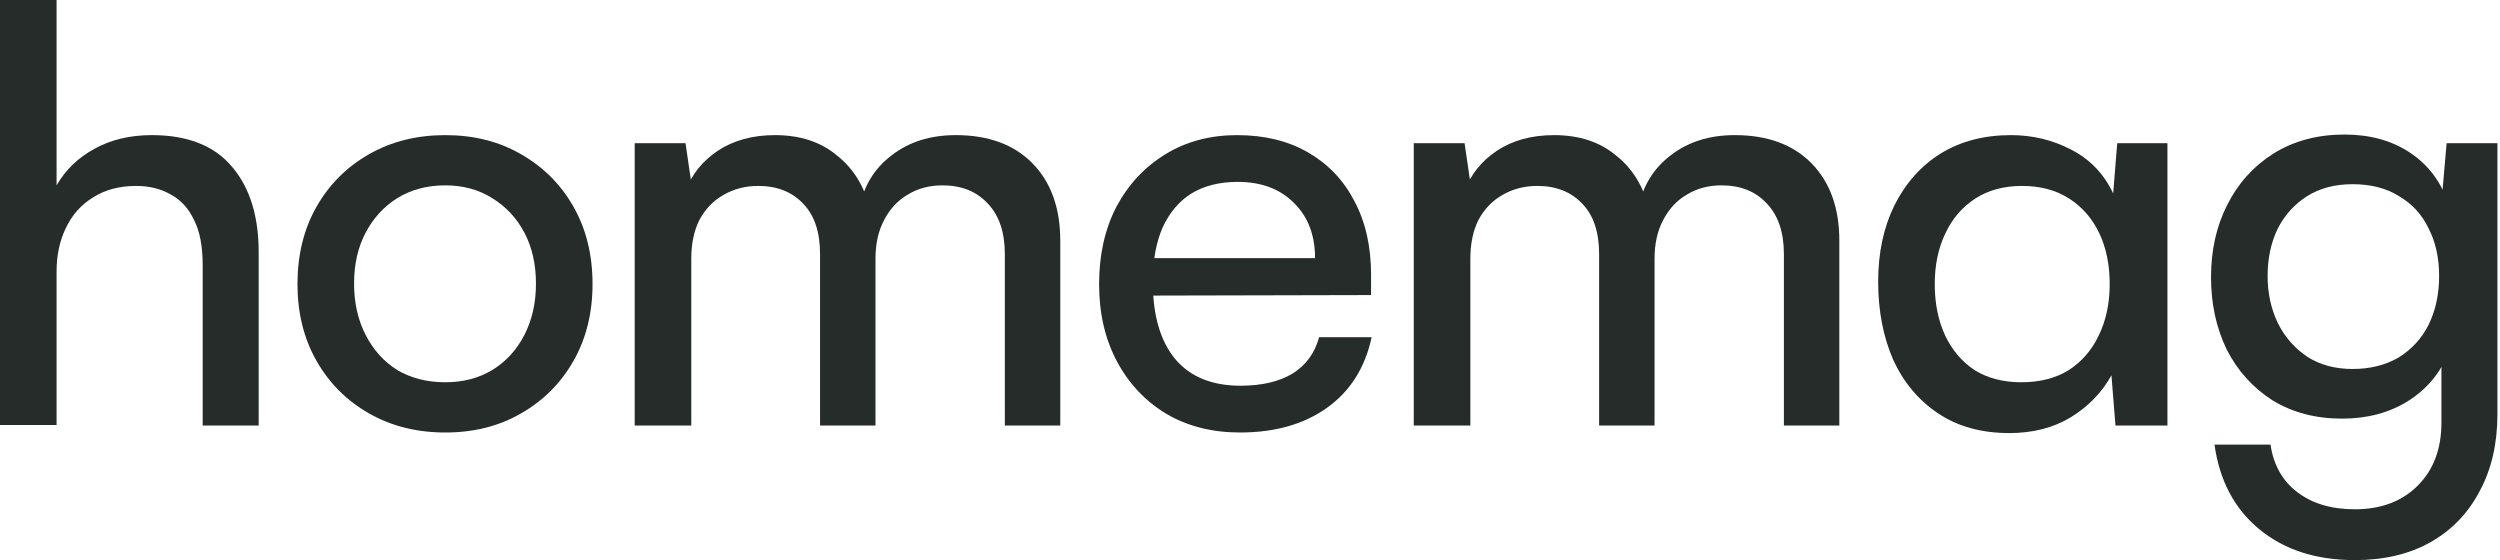
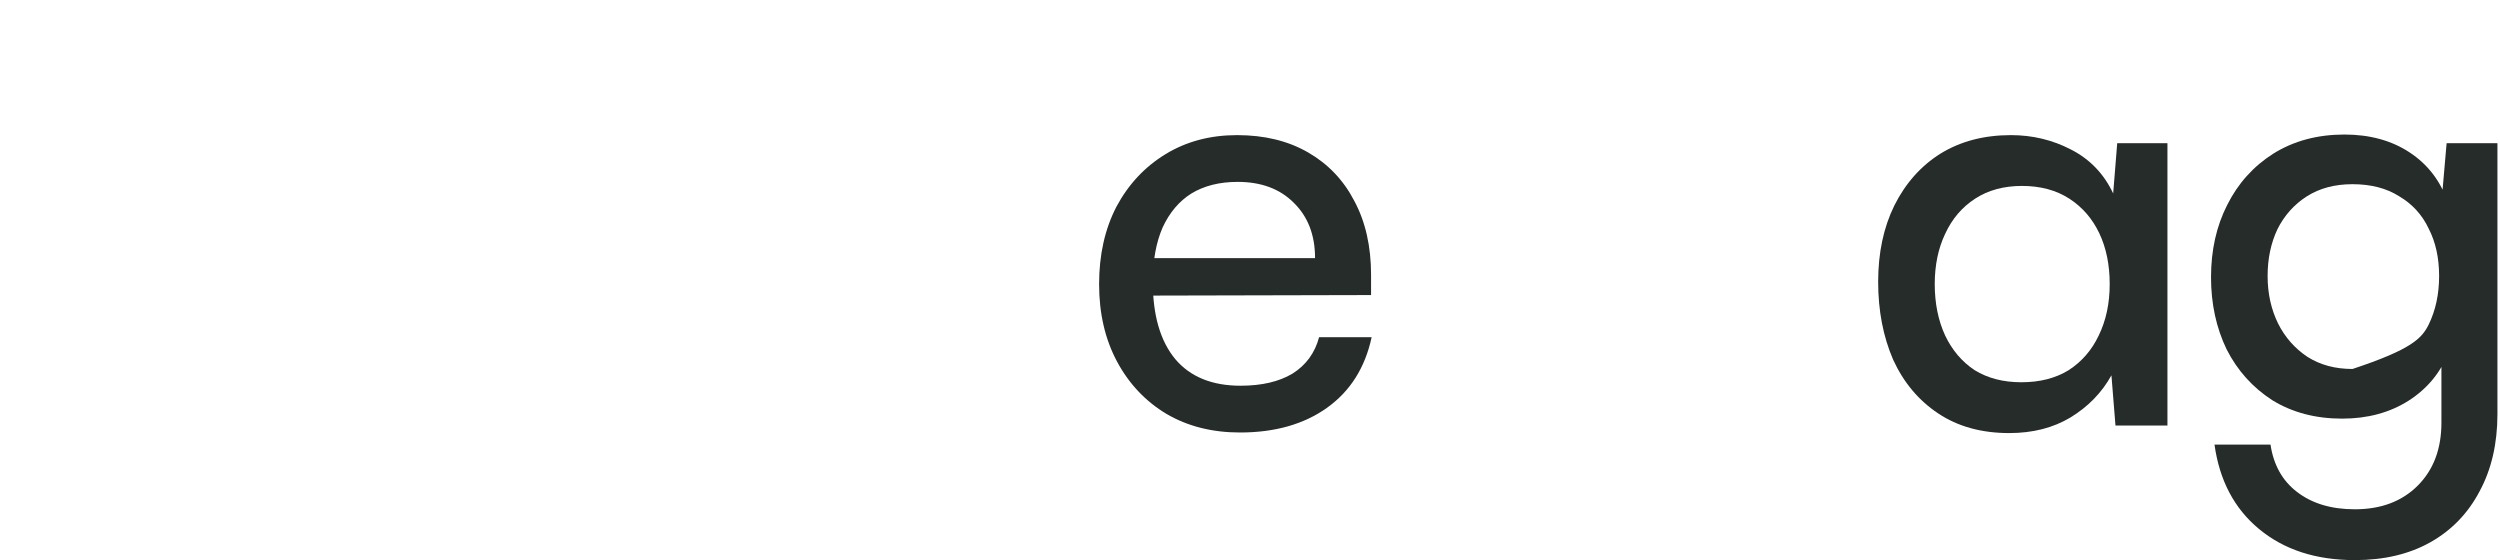
<svg xmlns="http://www.w3.org/2000/svg" width="183" height="41" viewBox="0 0 183 41" fill="none">
-   <path d="M4.142 31.109H0V0H4.142V13.568C4.79 12.441 5.706 11.553 6.89 10.905C8.101 10.229 9.51 9.891 11.117 9.891C13.737 9.891 15.695 10.666 16.992 12.216C18.288 13.737 18.936 15.822 18.936 18.471V31.151H14.836V19.401C14.836 18.02 14.625 16.921 14.202 16.104C13.808 15.259 13.244 14.639 12.511 14.244C11.779 13.822 10.933 13.61 9.975 13.61C8.735 13.61 7.679 13.892 6.805 14.456C5.932 14.991 5.269 15.738 4.819 16.696C4.368 17.626 4.142 18.683 4.142 19.866V31.109Z" fill="#262C29" />
-   <path d="M21.775 20.796C21.775 18.654 22.24 16.766 23.17 15.132C24.1 13.498 25.382 12.216 27.017 11.286C28.651 10.356 30.511 9.891 32.596 9.891C34.681 9.891 36.527 10.356 38.133 11.286C39.767 12.216 41.05 13.498 41.979 15.132C42.909 16.766 43.374 18.654 43.374 20.796C43.374 22.909 42.909 24.783 41.979 26.418C41.05 28.052 39.767 29.334 38.133 30.264C36.527 31.194 34.681 31.659 32.596 31.659C30.511 31.659 28.651 31.194 27.017 30.264C25.382 29.334 24.1 28.052 23.17 26.418C22.24 24.783 21.775 22.909 21.775 20.796ZM25.918 20.754C25.918 22.163 26.199 23.416 26.763 24.515C27.326 25.614 28.101 26.474 29.088 27.094C30.102 27.686 31.271 27.981 32.596 27.981C33.892 27.981 35.033 27.686 36.02 27.094C37.034 26.474 37.823 25.614 38.387 24.515C38.95 23.416 39.232 22.163 39.232 20.754C39.232 19.345 38.95 18.105 38.387 17.034C37.823 15.963 37.034 15.118 36.02 14.498C35.033 13.878 33.892 13.568 32.596 13.568C31.271 13.568 30.102 13.878 29.088 14.498C28.101 15.118 27.326 15.963 26.763 17.034C26.199 18.105 25.918 19.345 25.918 20.754Z" fill="#262C29" />
-   <path d="M50.602 31.151H46.46V10.482H50.18L50.729 14.244L50.222 13.906C50.645 12.751 51.42 11.793 52.547 11.032C53.702 10.271 55.097 9.891 56.731 9.891C58.563 9.891 60.071 10.384 61.254 11.37C62.466 12.328 63.269 13.624 63.663 15.259H62.902C63.212 13.624 64.001 12.328 65.269 11.37C66.537 10.384 68.101 9.891 69.961 9.891C72.356 9.891 74.23 10.581 75.583 11.962C76.935 13.343 77.612 15.231 77.612 17.626V31.151H73.554V18.598C73.554 16.992 73.131 15.752 72.286 14.878C71.469 14.005 70.37 13.568 68.989 13.568C68.031 13.568 67.186 13.793 66.453 14.244C65.72 14.667 65.143 15.287 64.72 16.104C64.297 16.893 64.086 17.837 64.086 18.936V31.151H60.028V18.598C60.028 16.992 59.62 15.766 58.802 14.921C57.985 14.047 56.886 13.61 55.505 13.61C54.547 13.61 53.688 13.836 52.927 14.287C52.194 14.709 51.617 15.315 51.194 16.104C50.8 16.893 50.602 17.837 50.602 18.936V31.151Z" fill="#262C29" />
  <path d="M90.767 31.659C88.738 31.659 86.949 31.208 85.399 30.306C83.849 29.376 82.637 28.094 81.764 26.46C80.89 24.825 80.454 22.938 80.454 20.796C80.454 18.654 80.876 16.766 81.722 15.132C82.595 13.498 83.793 12.216 85.314 11.286C86.836 10.356 88.583 9.891 90.556 9.891C92.556 9.891 94.289 10.313 95.755 11.159C97.22 12.004 98.347 13.188 99.136 14.709C99.953 16.231 100.362 18.034 100.362 20.12V21.599L82.651 21.641L82.736 18.894H96.262C96.262 17.203 95.74 15.851 94.698 14.836C93.683 13.822 92.317 13.314 90.598 13.314C89.273 13.314 88.146 13.596 87.216 14.16C86.315 14.723 85.61 15.555 85.103 16.654C84.624 17.753 84.385 19.077 84.385 20.627C84.385 23.078 84.934 24.966 86.033 26.291C87.132 27.587 88.724 28.235 90.809 28.235C92.359 28.235 93.627 27.939 94.613 27.347C95.6 26.727 96.248 25.84 96.558 24.684H100.404C99.925 26.911 98.84 28.63 97.15 29.841C95.459 31.053 93.331 31.659 90.767 31.659Z" fill="#262C29" />
-   <path d="M107.63 31.151H103.487V10.482H107.207L107.756 14.244L107.249 13.906C107.672 12.751 108.447 11.793 109.574 11.032C110.729 10.271 112.124 9.891 113.758 9.891C115.59 9.891 117.098 10.384 118.281 11.37C119.493 12.328 120.296 13.624 120.69 15.259H119.93C120.24 13.624 121.029 12.328 122.297 11.37C123.565 10.384 125.129 9.891 126.988 9.891C129.384 9.891 131.257 10.581 132.61 11.962C133.963 13.343 134.639 15.231 134.639 17.626V31.151H130.581V18.598C130.581 16.992 130.158 15.752 129.313 14.878C128.496 14.005 127.397 13.568 126.016 13.568C125.058 13.568 124.213 13.793 123.48 14.244C122.747 14.667 122.17 15.287 121.747 16.104C121.324 16.893 121.113 17.837 121.113 18.936V31.151H117.055V18.598C117.055 16.992 116.647 15.766 115.83 14.921C115.012 14.047 113.913 13.61 112.533 13.61C111.575 13.61 110.715 13.836 109.954 14.287C109.222 14.709 108.644 15.315 108.221 16.104C107.827 16.893 107.63 17.837 107.63 18.936V31.151Z" fill="#262C29" />
  <path d="M154.98 10.482H158.657V31.151H154.853L154.557 27.474C153.853 28.742 152.852 29.771 151.556 30.56C150.288 31.321 148.795 31.701 147.076 31.701C145.047 31.701 143.314 31.222 141.877 30.264C140.44 29.306 139.341 27.995 138.58 26.333C137.847 24.642 137.481 22.74 137.481 20.627C137.481 18.513 137.875 16.654 138.664 15.047C139.481 13.413 140.609 12.145 142.046 11.243C143.511 10.342 145.23 9.891 147.202 9.891C148.78 9.891 150.246 10.243 151.598 10.947C152.979 11.652 154.008 12.723 154.684 14.16L154.98 10.482ZM154.43 20.796C154.43 19.387 154.177 18.147 153.669 17.076C153.162 16.006 152.43 15.16 151.471 14.54C150.513 13.92 149.358 13.61 148.006 13.61C146.681 13.61 145.54 13.92 144.582 14.54C143.624 15.16 142.891 16.02 142.384 17.119C141.877 18.189 141.623 19.415 141.623 20.796C141.623 22.205 141.877 23.459 142.384 24.558C142.891 25.628 143.61 26.474 144.54 27.094C145.498 27.686 146.639 27.981 147.963 27.981C149.316 27.981 150.471 27.686 151.429 27.094C152.387 26.474 153.12 25.628 153.627 24.558C154.163 23.459 154.43 22.205 154.43 20.796Z" fill="#262C29" />
-   <path d="M161.847 20.289C161.847 18.316 162.241 16.555 163.03 15.005C163.819 13.427 164.947 12.173 166.412 11.243C167.905 10.313 169.638 9.848 171.611 9.848C173.471 9.848 175.063 10.285 176.387 11.159C177.712 12.032 178.641 13.244 179.177 14.794L178.67 15.343L179.092 10.482H182.812V30.306C182.812 32.476 182.375 34.364 181.502 35.97C180.656 37.576 179.459 38.816 177.909 39.69C176.359 40.563 174.513 41 172.372 41C169.526 41 167.187 40.239 165.355 38.718C163.552 37.224 162.467 35.167 162.101 32.546H166.201C166.426 34.04 167.074 35.195 168.145 36.012C169.244 36.858 170.653 37.28 172.372 37.28C174.288 37.28 175.824 36.703 176.979 35.547C178.134 34.392 178.712 32.856 178.712 30.94V25.149L179.261 25.699C178.698 27.221 177.712 28.432 176.303 29.334C174.922 30.208 173.302 30.644 171.442 30.644C169.497 30.644 167.793 30.194 166.327 29.292C164.89 28.362 163.777 27.122 162.988 25.572C162.227 23.994 161.847 22.233 161.847 20.289ZM165.989 20.204C165.989 21.472 166.243 22.628 166.75 23.67C167.257 24.684 167.976 25.502 168.906 26.122C169.836 26.713 170.935 27.009 172.203 27.009C173.499 27.009 174.626 26.727 175.584 26.164C176.542 25.572 177.275 24.769 177.782 23.755C178.289 22.712 178.543 21.529 178.543 20.204C178.543 18.88 178.289 17.724 177.782 16.738C177.303 15.724 176.584 14.935 175.626 14.371C174.696 13.779 173.555 13.483 172.203 13.483C170.906 13.483 169.793 13.779 168.863 14.371C167.934 14.963 167.215 15.766 166.708 16.78C166.229 17.795 165.989 18.936 165.989 20.204Z" fill="#262C29" />
+   <path d="M161.847 20.289C161.847 18.316 162.241 16.555 163.03 15.005C163.819 13.427 164.947 12.173 166.412 11.243C167.905 10.313 169.638 9.848 171.611 9.848C173.471 9.848 175.063 10.285 176.387 11.159C177.712 12.032 178.641 13.244 179.177 14.794L178.67 15.343L179.092 10.482H182.812V30.306C182.812 32.476 182.375 34.364 181.502 35.97C180.656 37.576 179.459 38.816 177.909 39.69C176.359 40.563 174.513 41 172.372 41C169.526 41 167.187 40.239 165.355 38.718C163.552 37.224 162.467 35.167 162.101 32.546H166.201C166.426 34.04 167.074 35.195 168.145 36.012C169.244 36.858 170.653 37.28 172.372 37.28C174.288 37.28 175.824 36.703 176.979 35.547C178.134 34.392 178.712 32.856 178.712 30.94V25.149L179.261 25.699C178.698 27.221 177.712 28.432 176.303 29.334C174.922 30.208 173.302 30.644 171.442 30.644C169.497 30.644 167.793 30.194 166.327 29.292C164.89 28.362 163.777 27.122 162.988 25.572C162.227 23.994 161.847 22.233 161.847 20.289ZM165.989 20.204C165.989 21.472 166.243 22.628 166.75 23.67C167.257 24.684 167.976 25.502 168.906 26.122C169.836 26.713 170.935 27.009 172.203 27.009C176.542 25.572 177.275 24.769 177.782 23.755C178.289 22.712 178.543 21.529 178.543 20.204C178.543 18.88 178.289 17.724 177.782 16.738C177.303 15.724 176.584 14.935 175.626 14.371C174.696 13.779 173.555 13.483 172.203 13.483C170.906 13.483 169.793 13.779 168.863 14.371C167.934 14.963 167.215 15.766 166.708 16.78C166.229 17.795 165.989 18.936 165.989 20.204Z" fill="#262C29" />
</svg>